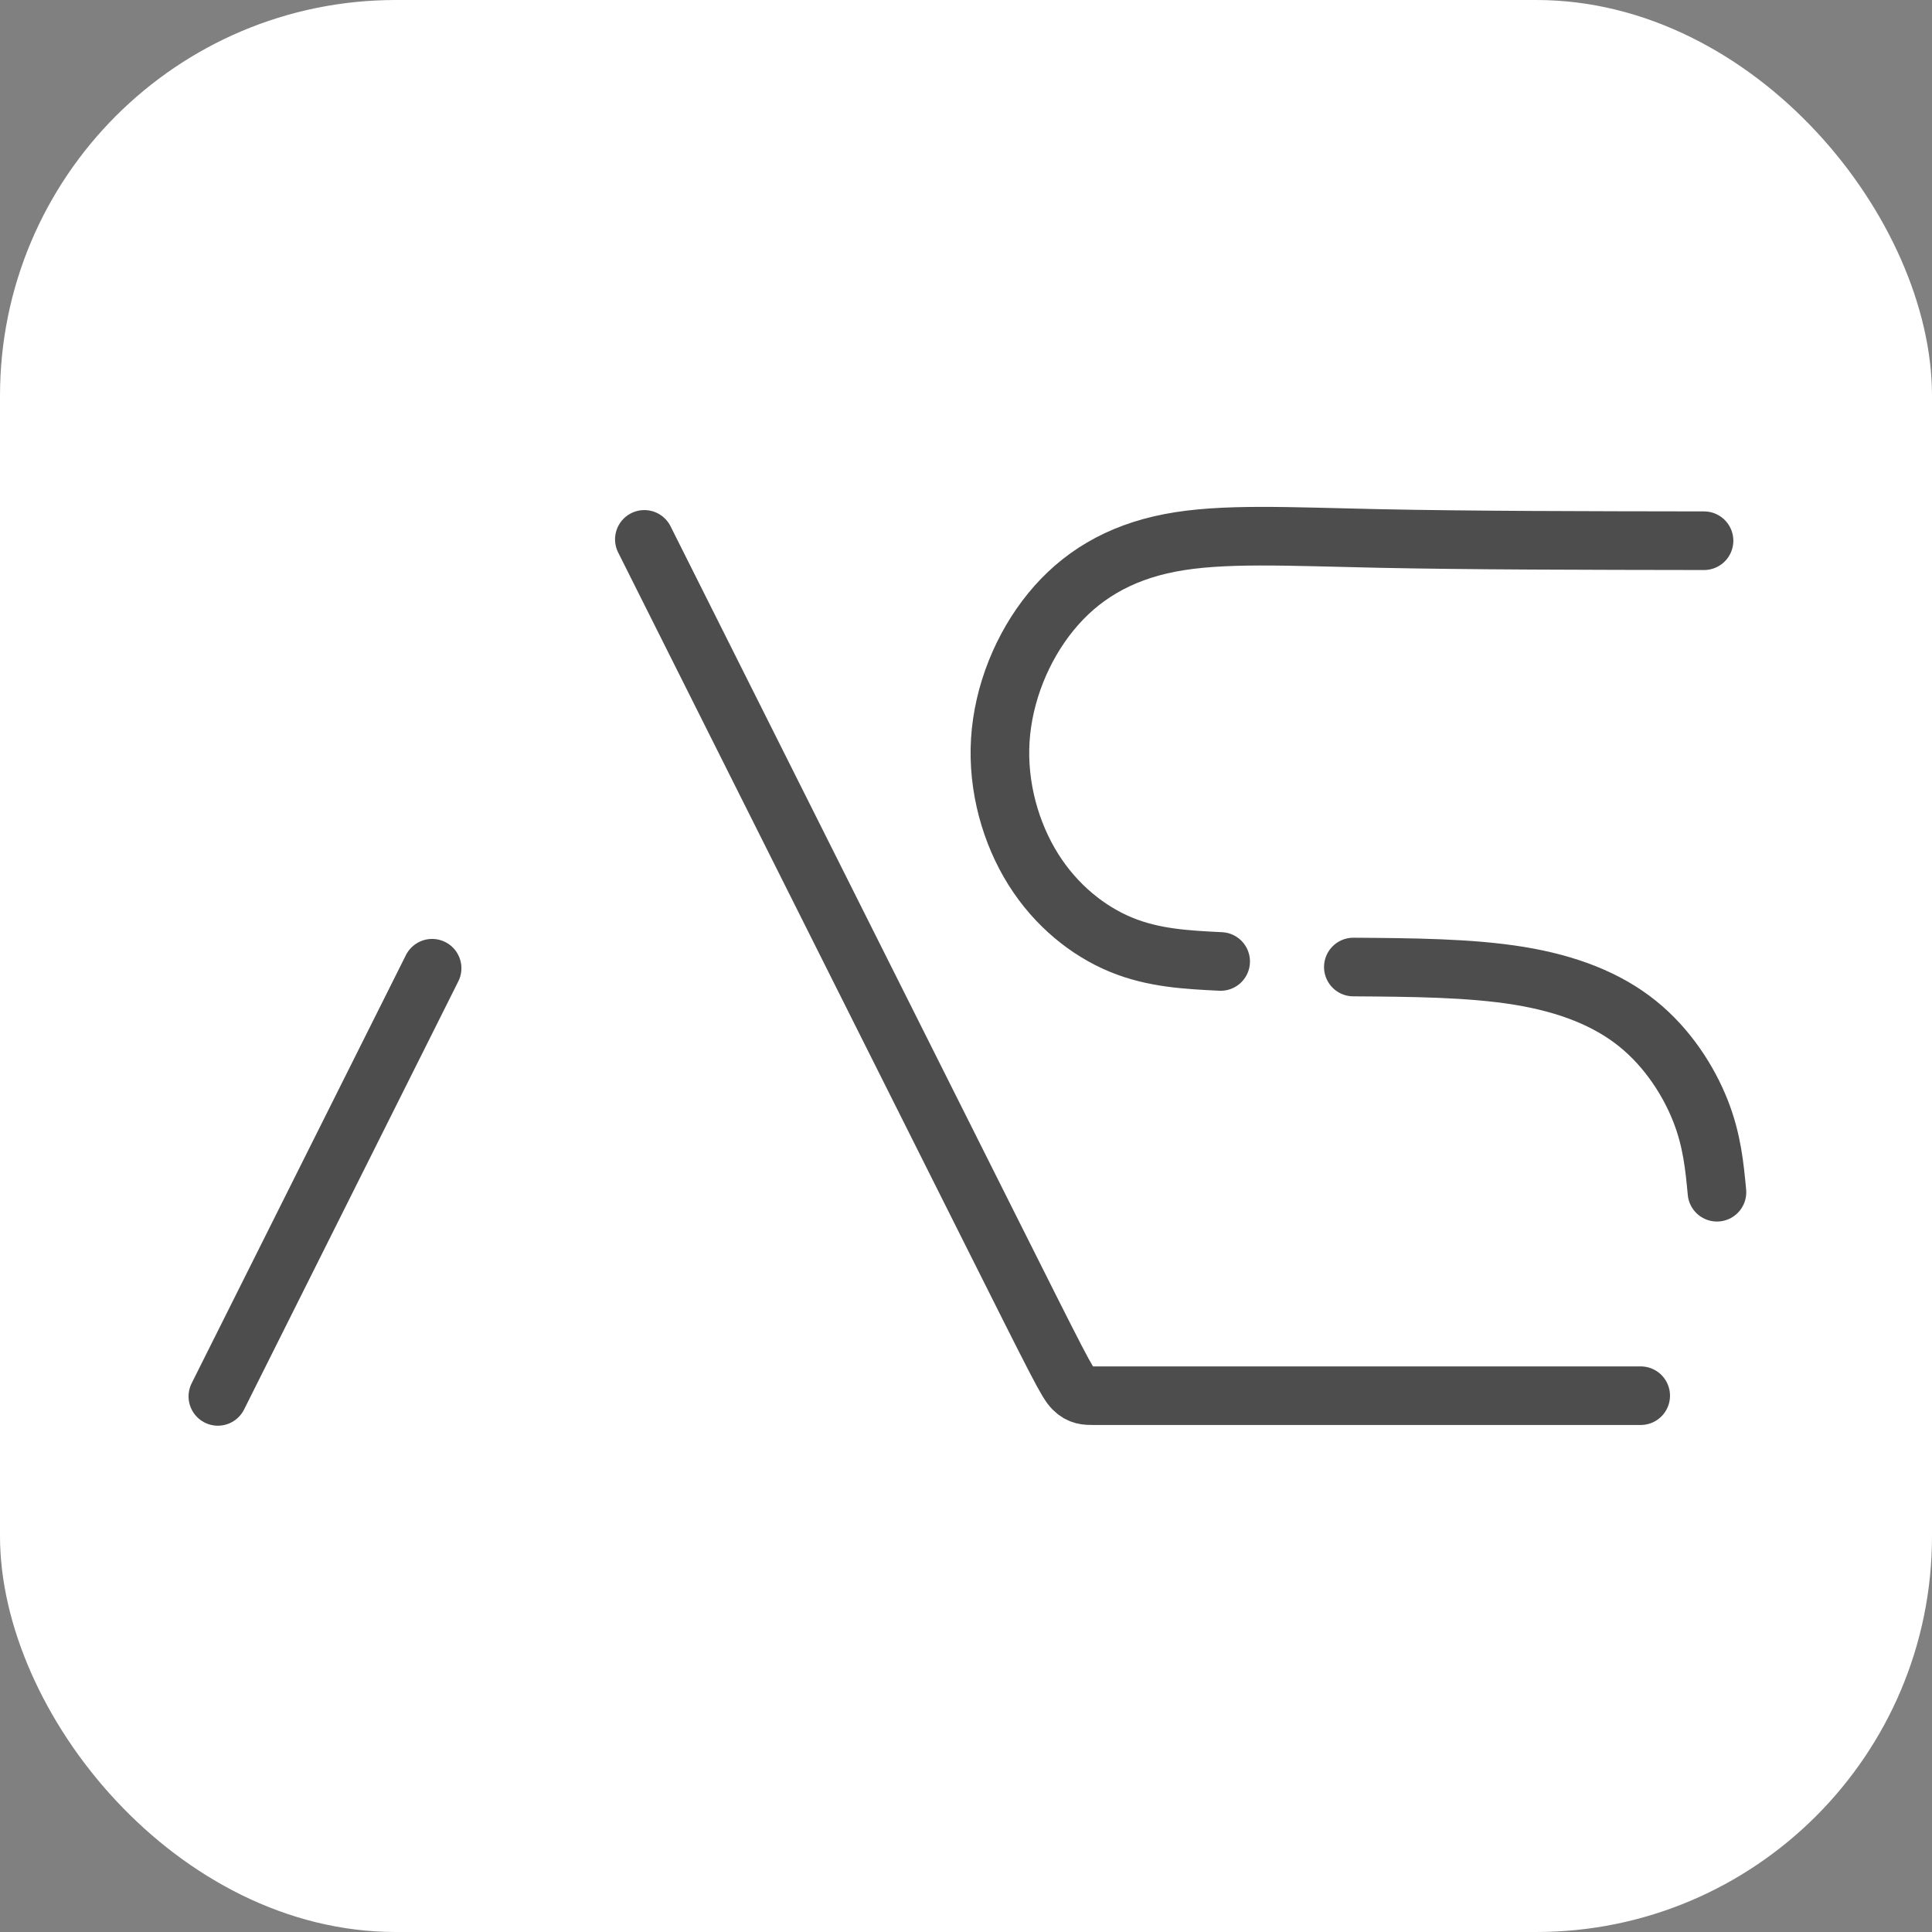
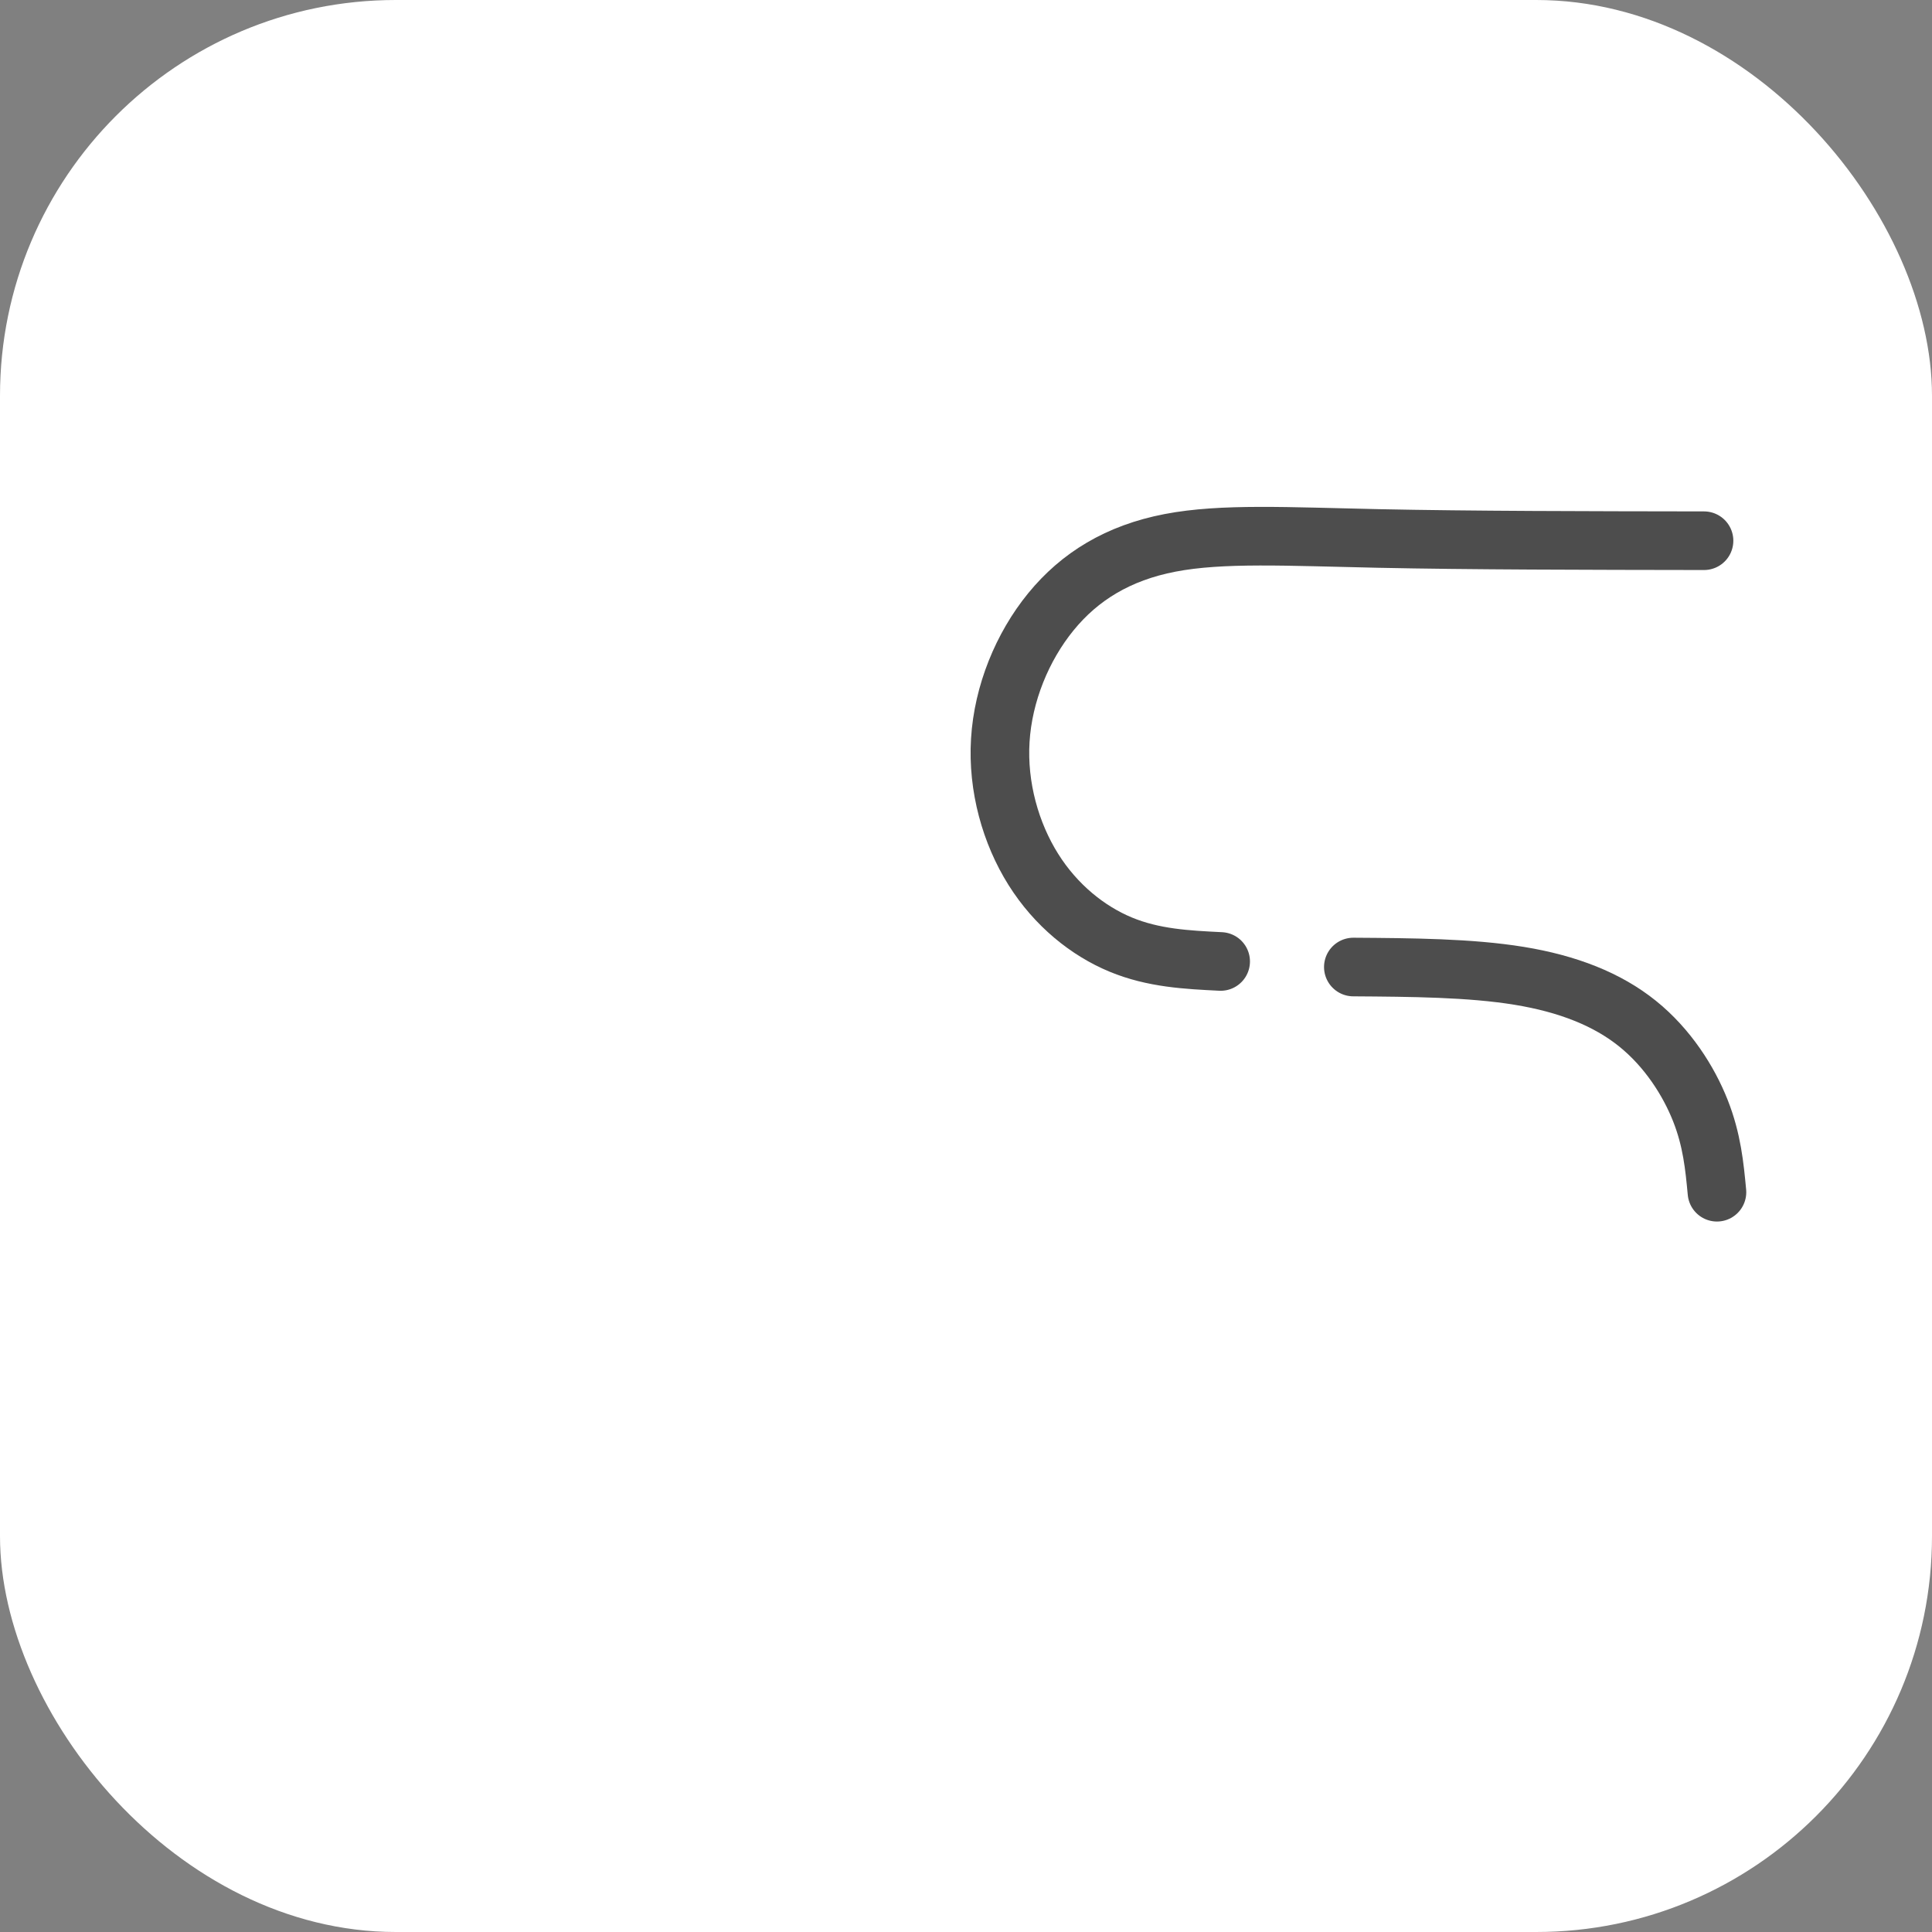
<svg xmlns="http://www.w3.org/2000/svg" xmlns:ns1="http://sodipodi.sourceforge.net/DTD/sodipodi-0.dtd" xmlns:ns2="http://www.inkscape.org/namespaces/inkscape" version="1.1" width="512" height="512">
  <rect width="100%" height="100%" fill="#808080" stroke="none" />
  <svg width="512" height="512" viewBox="0 0 135.467 135.467" version="1.1" id="SvgjsSvg1306" xml:space="preserve" ns1:docname="logo.svg" ns2:version="1.3.2 (091e20e, 2023-11-25)" ns2:export-filename="logo.png" ns2:export-xdpi="96" ns2:export-ydpi="96">
    <ns1:namedview id="SvgjsSodipodi:namedview1305" pagecolor="#ffffff" bordercolor="#000000" borderopacity="0.25" ns2:showpageshadow="2" ns2:pageopacity="0.0" ns2:pagecheckerboard="0" ns2:deskcolor="#d1d1d1" ns2:document-units="mm" ns2:zoom="1.2585291" ns2:cx="215.72803" ns2:cy="262.60815" ns2:window-width="1728" ns2:window-height="1080" ns2:window-x="0" ns2:window-y="37" ns2:window-maximized="0" ns2:current-layer="layer1" />
    <defs id="SvgjsDefs1304">
      <ns2:path-effect effect="bspline" id="SvgjsInkscape:path-effect1303" is_visible="true" lpeversion="1.3" weight="33.333" steps="2" helper_size="0" apply_no_weight="true" apply_with_weight="true" only_selected="false" uniform="false" />
      <ns2:path-effect effect="bspline" id="SvgjsInkscape:path-effect1302" is_visible="true" lpeversion="1.3" weight="33.333" steps="2" helper_size="0" apply_no_weight="true" apply_with_weight="true" only_selected="false" uniform="false" />
      <ns2:path-effect effect="fillet_chamfer" id="SvgjsInkscape:path-effect1301" is_visible="true" lpeversion="1" nodesatellites_param="F,0,0,1,0,0,0,1 @ F,0,0,1,0,0,0,1" radius="0" unit="px" method="auto" mode="F" chamfer_steps="1" flexible="false" use_knot_distance="true" apply_no_radius="true" apply_with_radius="true" only_selected="false" hide_knots="false" />
      <ns2:path-effect effect="bspline" id="SvgjsInkscape:path-effect1300" is_visible="true" lpeversion="1.3" weight="33.333" steps="2" helper_size="0" apply_no_weight="true" apply_with_weight="true" only_selected="false" uniform="false" />
      <ns2:path-effect effect="bspline" id="SvgjsInkscape:path-effect1299" is_visible="true" lpeversion="1.3" weight="33.333" steps="2" helper_size="0" apply_no_weight="true" apply_with_weight="true" only_selected="false" uniform="false" />
      <ns2:path-effect effect="bspline" id="SvgjsInkscape:path-effect1298" is_visible="true" lpeversion="1.3" weight="33.333" steps="2" helper_size="0" apply_no_weight="true" apply_with_weight="true" only_selected="false" uniform="false" />
      <ns2:path-effect effect="spiro" id="SvgjsInkscape:path-effect1297" is_visible="true" lpeversion="1" />
    </defs>
    <g ns2:label="Layer 1" ns2:groupmode="layer" id="SvgjsG1296" style="display:inline" transform="translate(10.307,-7.342)">
      <rect style="display:inline;fill:#ffffff;fill-opacity:1;stroke:none;stroke-width:1;stroke-linecap:round;stroke-linejoin:round;stroke-dasharray:none;stroke-opacity:1" id="SvgjsRect1295" width="135.467" height="135.467" x="-10.307" y="7.342" ry="27.751" />
-       <path style="fill:none;stroke:#4d4d4d;stroke-width:10;stroke-linecap:round;stroke-dasharray:none" d="m 324.813,205.7 36.551,-73.045" id="SvgjsPath1294" ns2:path-effect="#path-effect1" ns2:original-d="m 324.81285,205.70011 c 12.02772,-23.24 24.52288,-49.805 36.5506,-73.04499" transform="matrix(0.411,0,0,0.411,-128.529,20.711)" ns1:nodetypes="cc" />
-       <path style="display:inline;fill:none;stroke:#4d4d4d;stroke-width:6.28;stroke-linecap:round;stroke-dasharray:none;stroke-opacity:1" d="m 54.626,108.201 c 14.627,29.179 29.253,58.358 36.923,73.66 7.67,15.302 8.384,16.726 9.089,17.438 0.705,0.712 1.402,0.712 2.098,0.712 19.572,0 39.143,0 58.715,0" id="SvgjsPath1293" ns2:path-effect="#path-effect14" ns2:original-d="m 54.625658,108.20078 c 14.626667,29.17935 29.252993,58.35803 43.87999,87.53804 0.713821,1.42403 1.427608,2.848 2.141412,4.27199 0.69649,0 2.08946,0 2.08946,0 0,0 39.14324,0 58.71486,0" transform="matrix(0.654,0,0,0.654,-0.853,-25.603)" ns1:nodetypes="cccsc" />
      <path style="display:inline;fill:none;stroke:#4d4d4d;stroke-width:10;stroke-linecap:round;stroke-dasharray:none" d="m 642.001,170.977 c -0.42,-4.453 -0.84,-8.907 -2.837,-13.949 -1.997,-5.043 -5.57,-10.674 -10.716,-14.816 -5.146,-4.142 -11.865,-6.795 -20.207,-8.155 -8.342,-1.361 -18.308,-1.429 -28.273,-1.498" id="SvgjsPath1292" ns2:path-effect="#path-effect3" ns2:original-d="m 642.00137,170.97712 c -0.42021,-4.45345 -0.84043,-8.9069 -1.26064,-13.36036 -3.57312,-5.6317 -7.14624,-11.26339 -10.71936,-16.8951 -6.7191,-2.65264 -13.43819,-5.30529 -20.15729,-7.95794 -9.96541,-0.0685 -19.93083,-0.137 -29.89624,-0.2055" ns1:nodetypes="csccc" transform="matrix(0.411,0,0,0.411,-153.781,20.666)" />
      <path style="fill:none;stroke:#4d4d4d;stroke-width:10;stroke-linecap:round;stroke-dasharray:none" d="m 544.638,131.609 c -5.732,-0.281 -11.464,-0.562 -17.055,-2.881 -5.591,-2.318 -11.041,-6.674 -14.901,-12.82 -3.86,-6.146 -6.129,-14.082 -5.639,-22.037 0.489,-7.954 3.737,-15.926 8.64,-21.93 4.903,-6.004 11.462,-10.041 20.319,-11.746 8.858,-1.705 20.013,-1.077 35.58,-0.749 15.567,0.328 35.543,0.356 55.519,0.383" id="SvgjsPath1291" ns2:path-effect="#path-effect7" ns2:original-d="m 544.63766,131.60872 c -5.73181,-0.28109 -11.46357,-0.56218 -17.19535,-0.84327 -5.45038,-4.35569 -10.90067,-8.71131 -16.35112,-13.06705 -2.26905,-7.93659 -4.53799,-15.8728 -6.80705,-23.809431 3.2478,-7.971865 6.4954,-15.943253 9.7432,-23.915115 6.55878,-4.036956 13.11717,-8.073673 19.67595,-12.110627 11.15647,0.627549 22.31229,1.255061 33.46876,1.88261 19.97677,0.02788 39.95275,0.05576 59.92915,0.08364" ns1:nodetypes="cccccccc" transform="matrix(0.411,0,0,0.411,-148.564,20.666)" />
    </g>
  </svg>
  <style>@media (prefers-color-scheme: light) { :root { filter: none; } }
@media (prefers-color-scheme: dark) { :root { filter: none; } }
</style>
</svg>